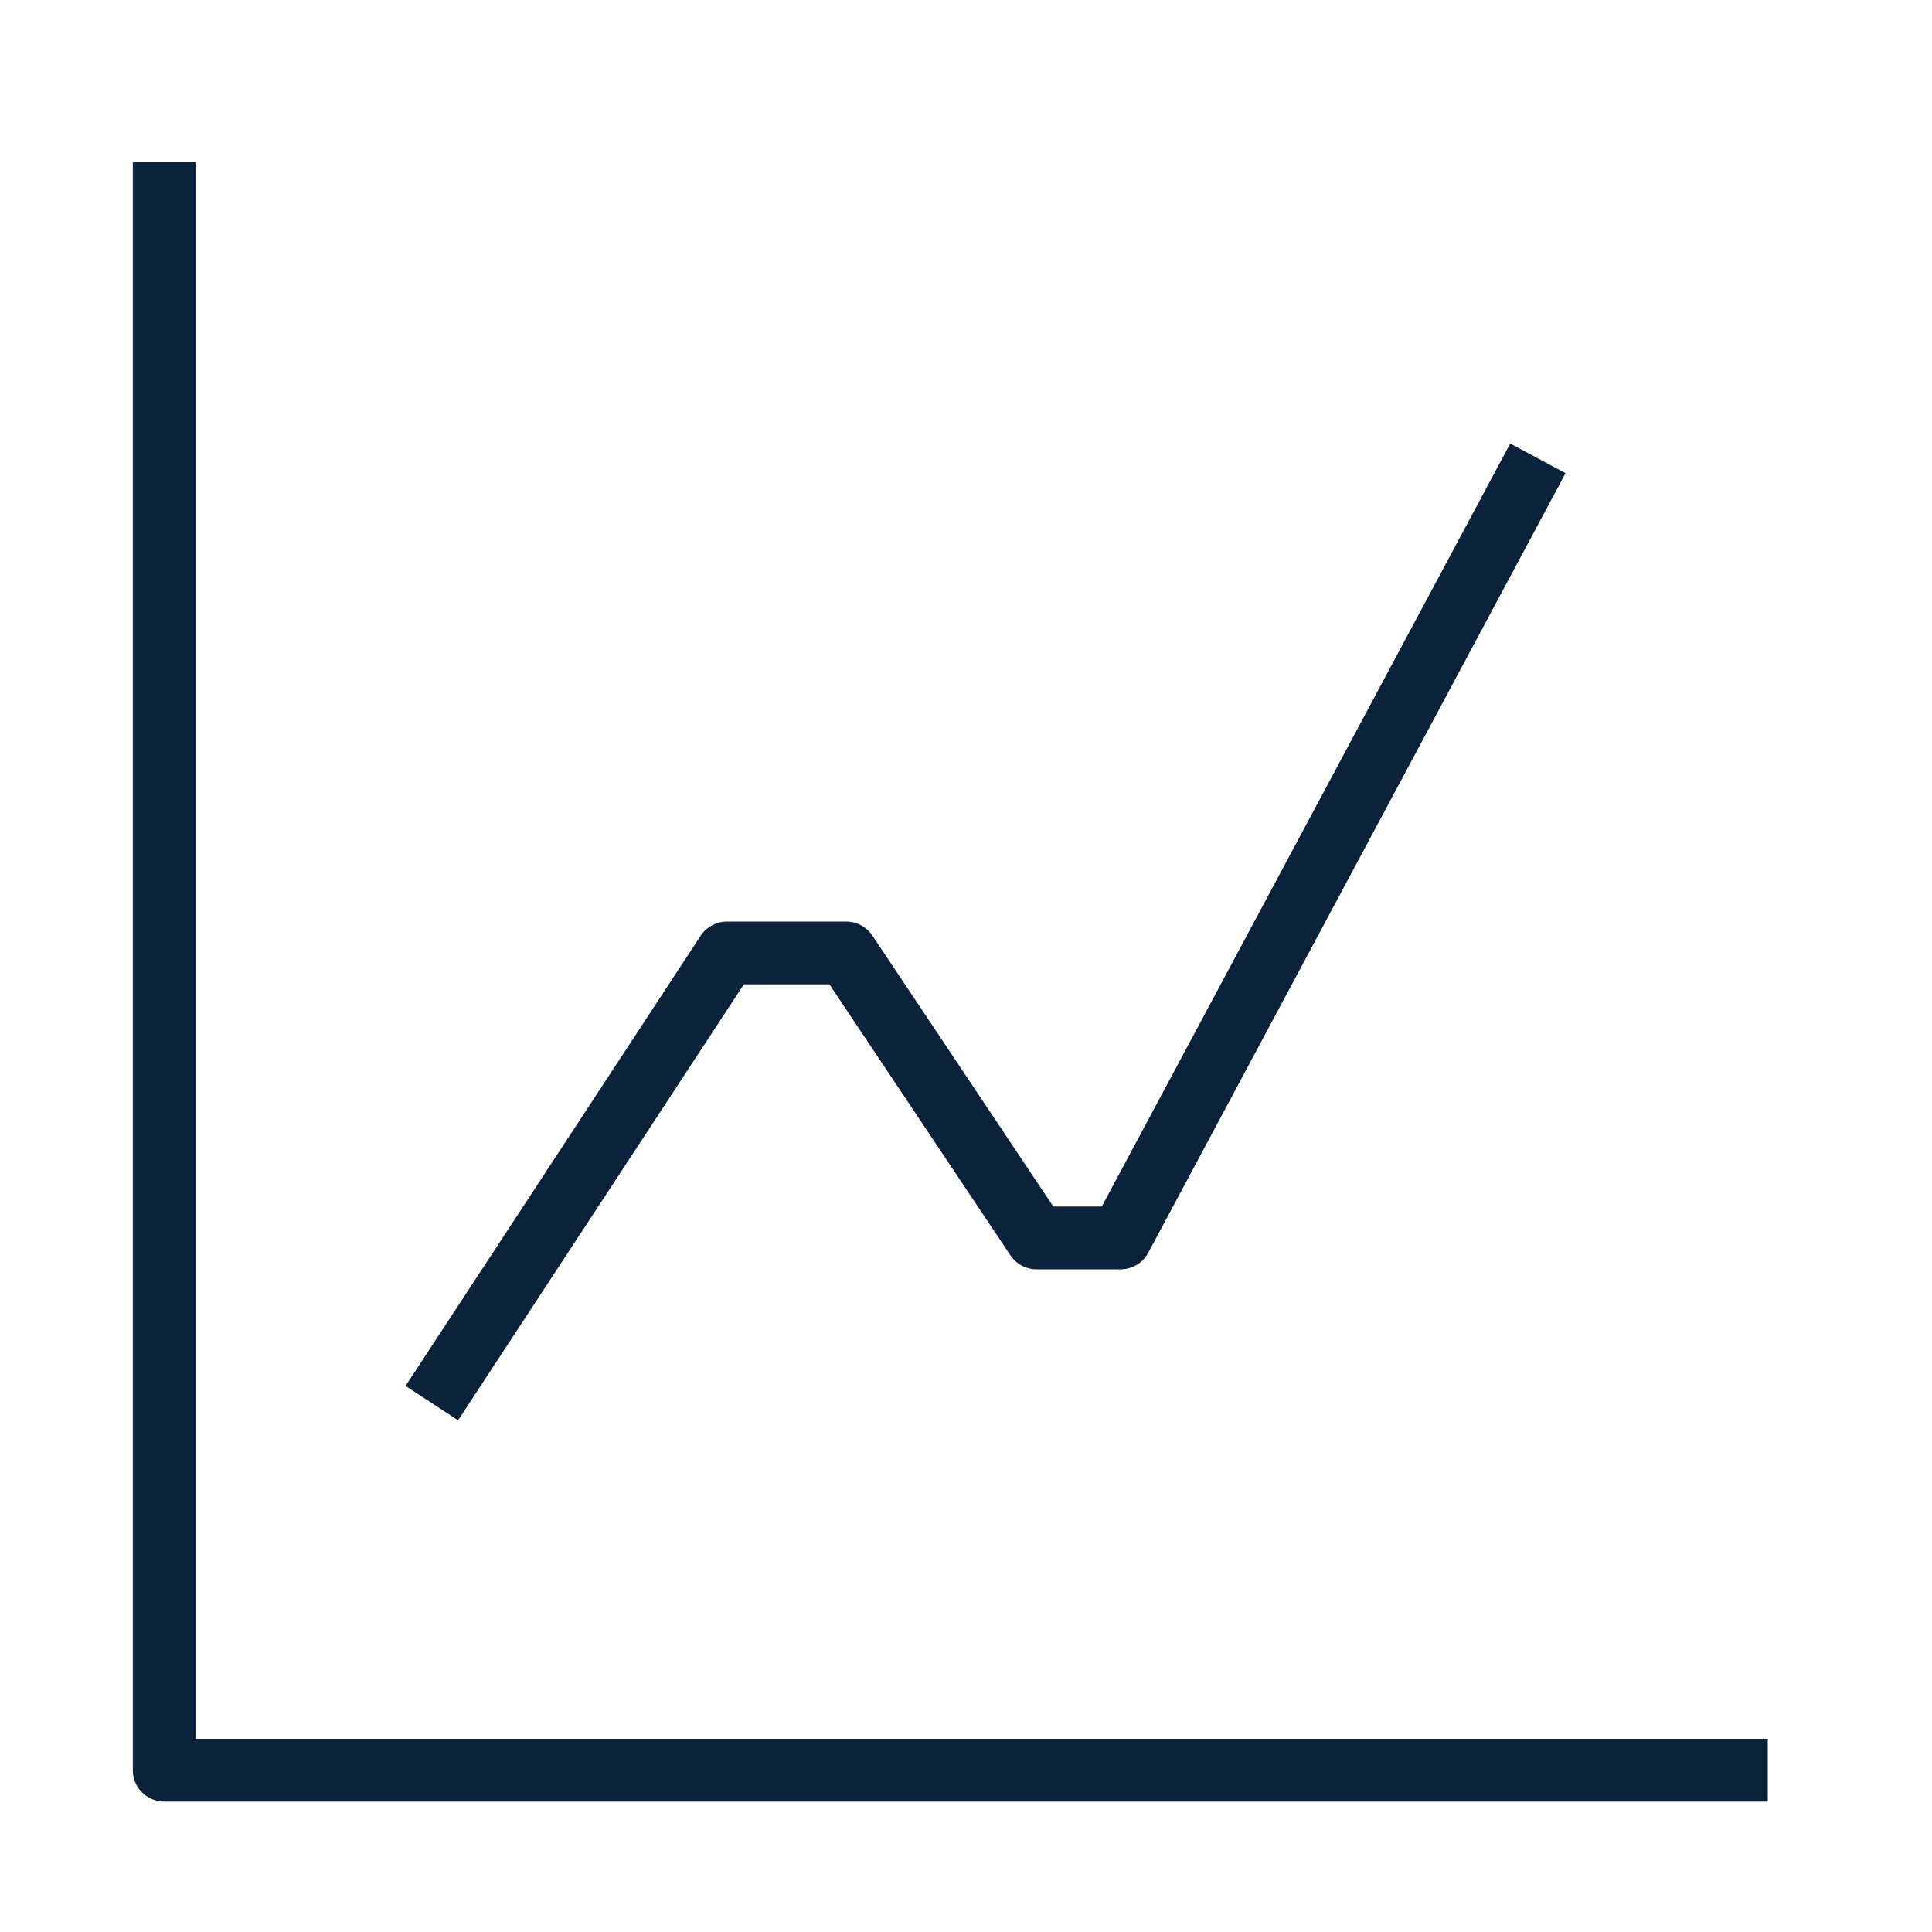
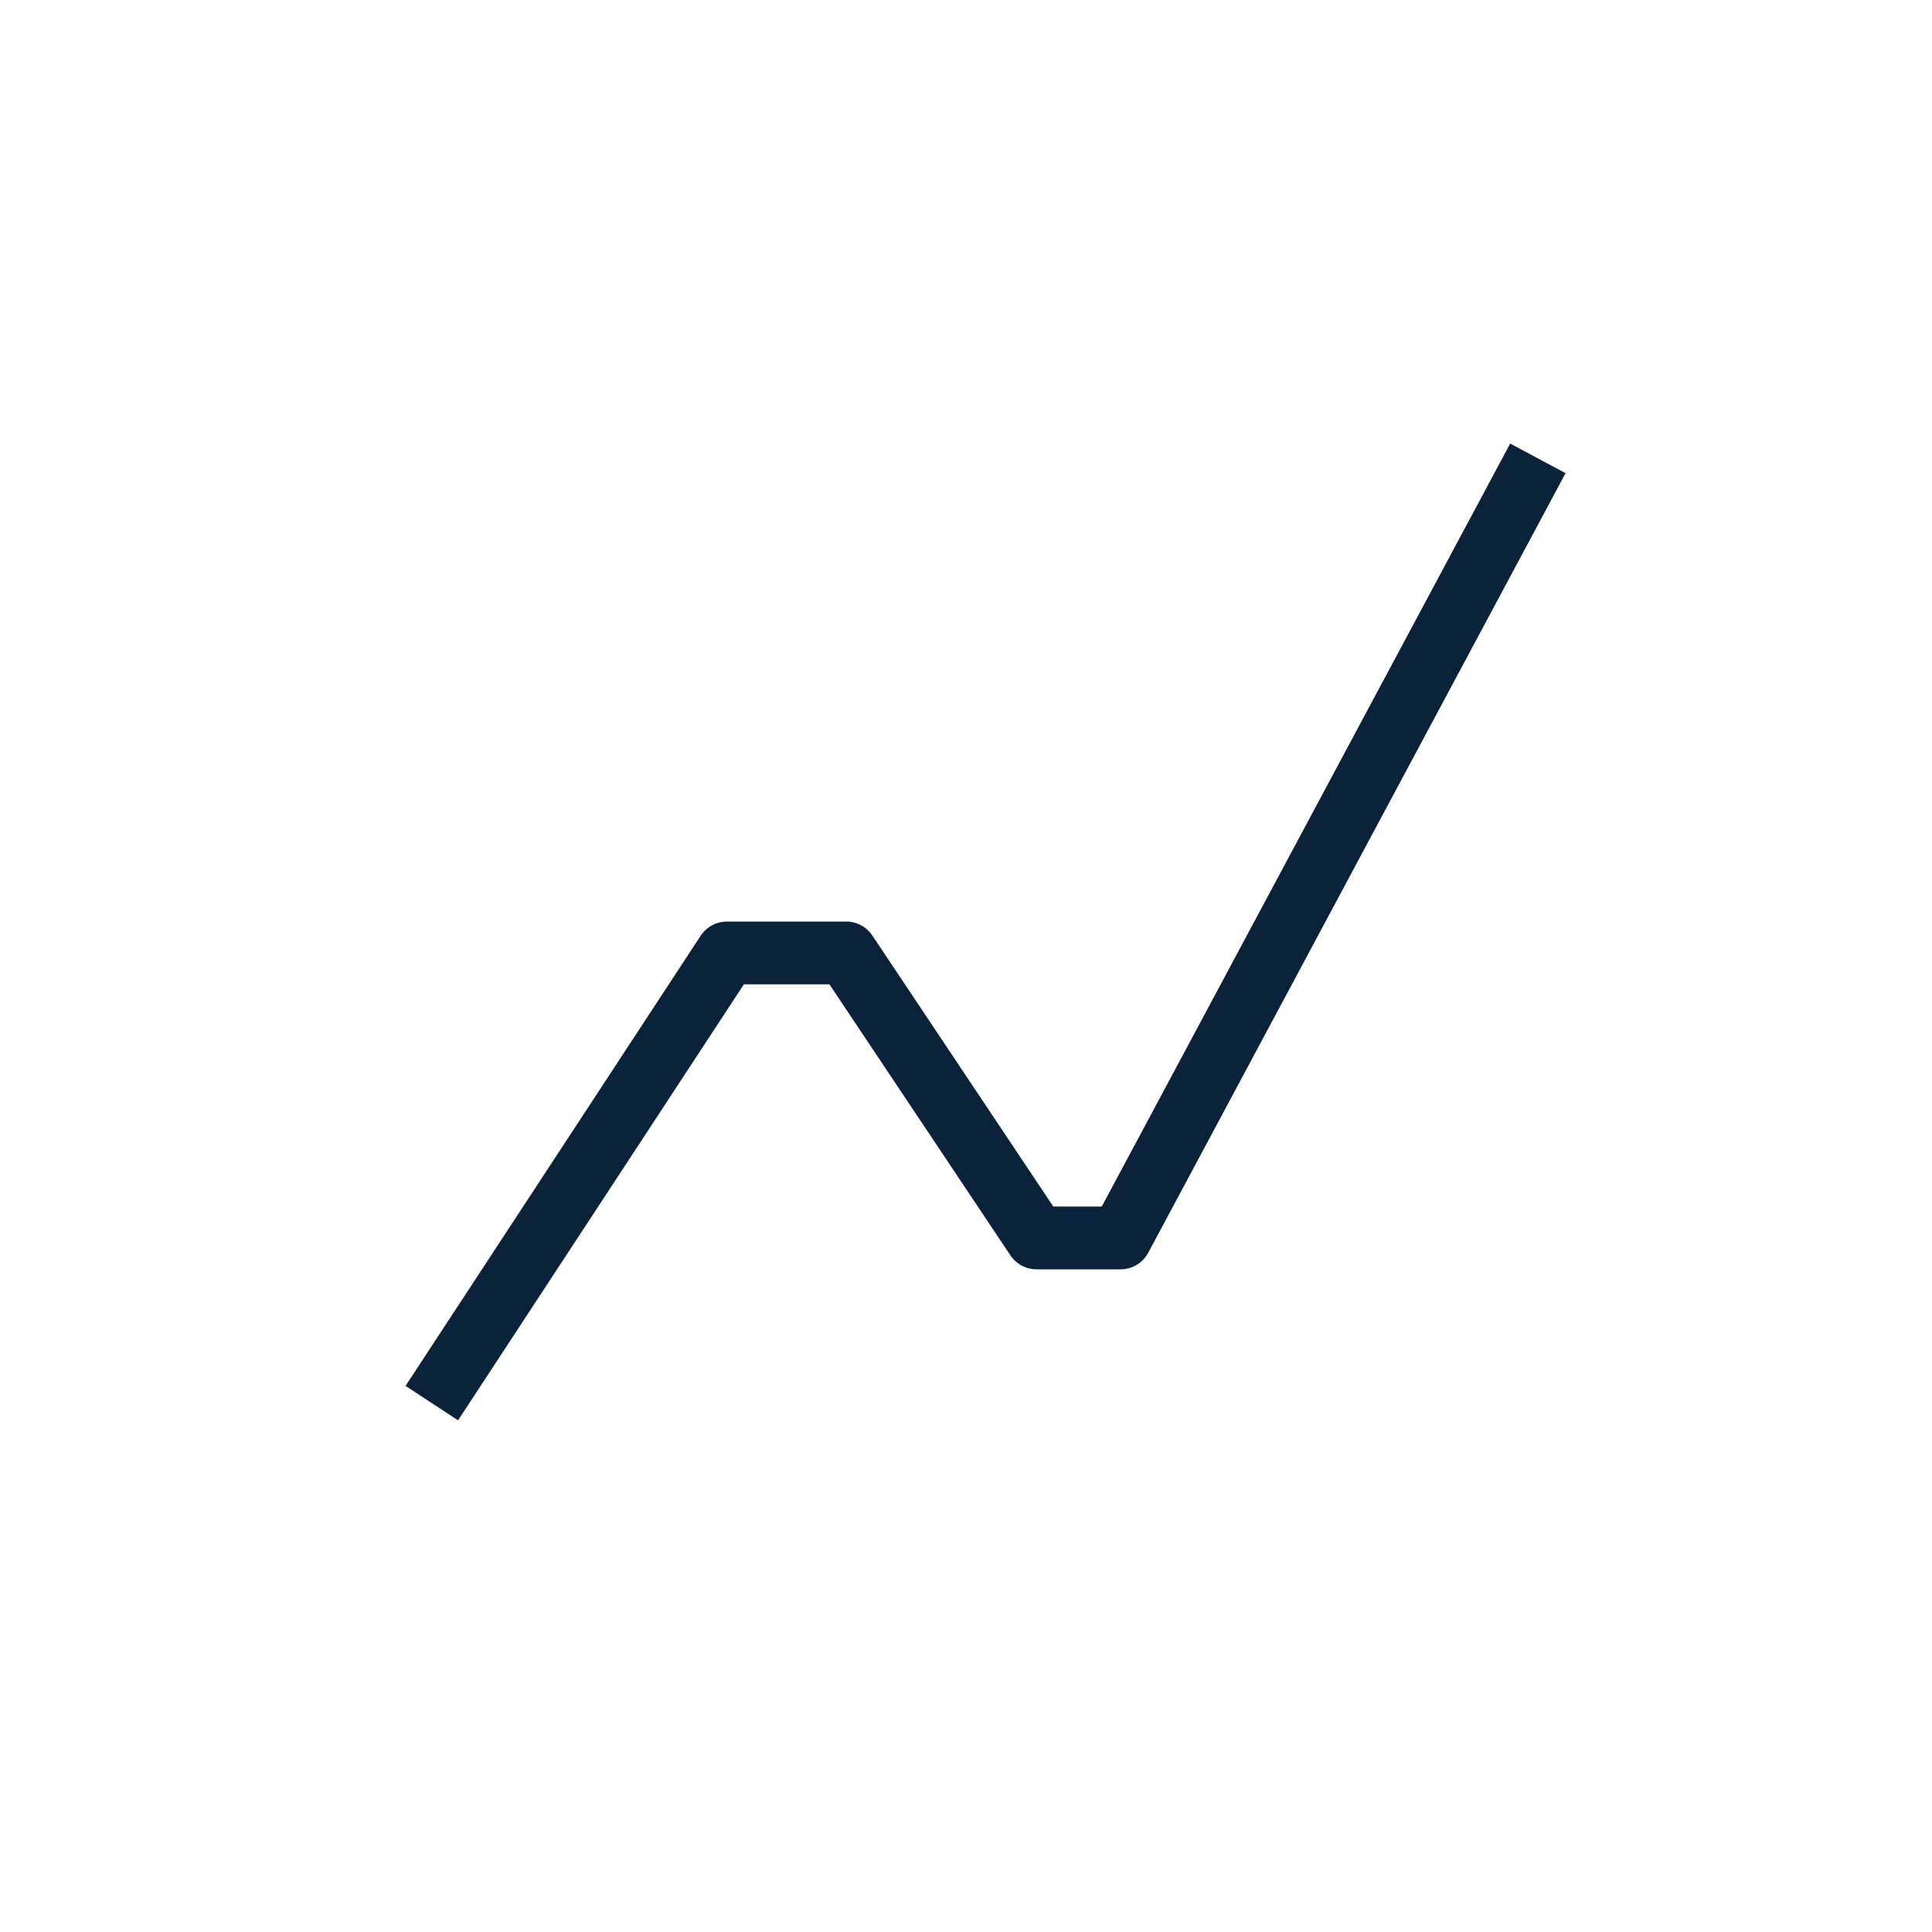
<svg xmlns="http://www.w3.org/2000/svg" id="Layer_1" viewBox="0 0 40 40">
  <defs>
    <style>.cls-1{fill:none;stroke:#0a233b;stroke-linejoin:round;stroke-width:1.3px;}</style>
  </defs>
-   <polyline class="cls-1" points="3.4 3.35 3.4 36.65 36.6 36.65" />
  <polyline class="cls-1" points="8.94 29.05 15.05 19.73 17.52 19.73 21.46 25.63 23.2 25.63 31.84 9.49" />
</svg>